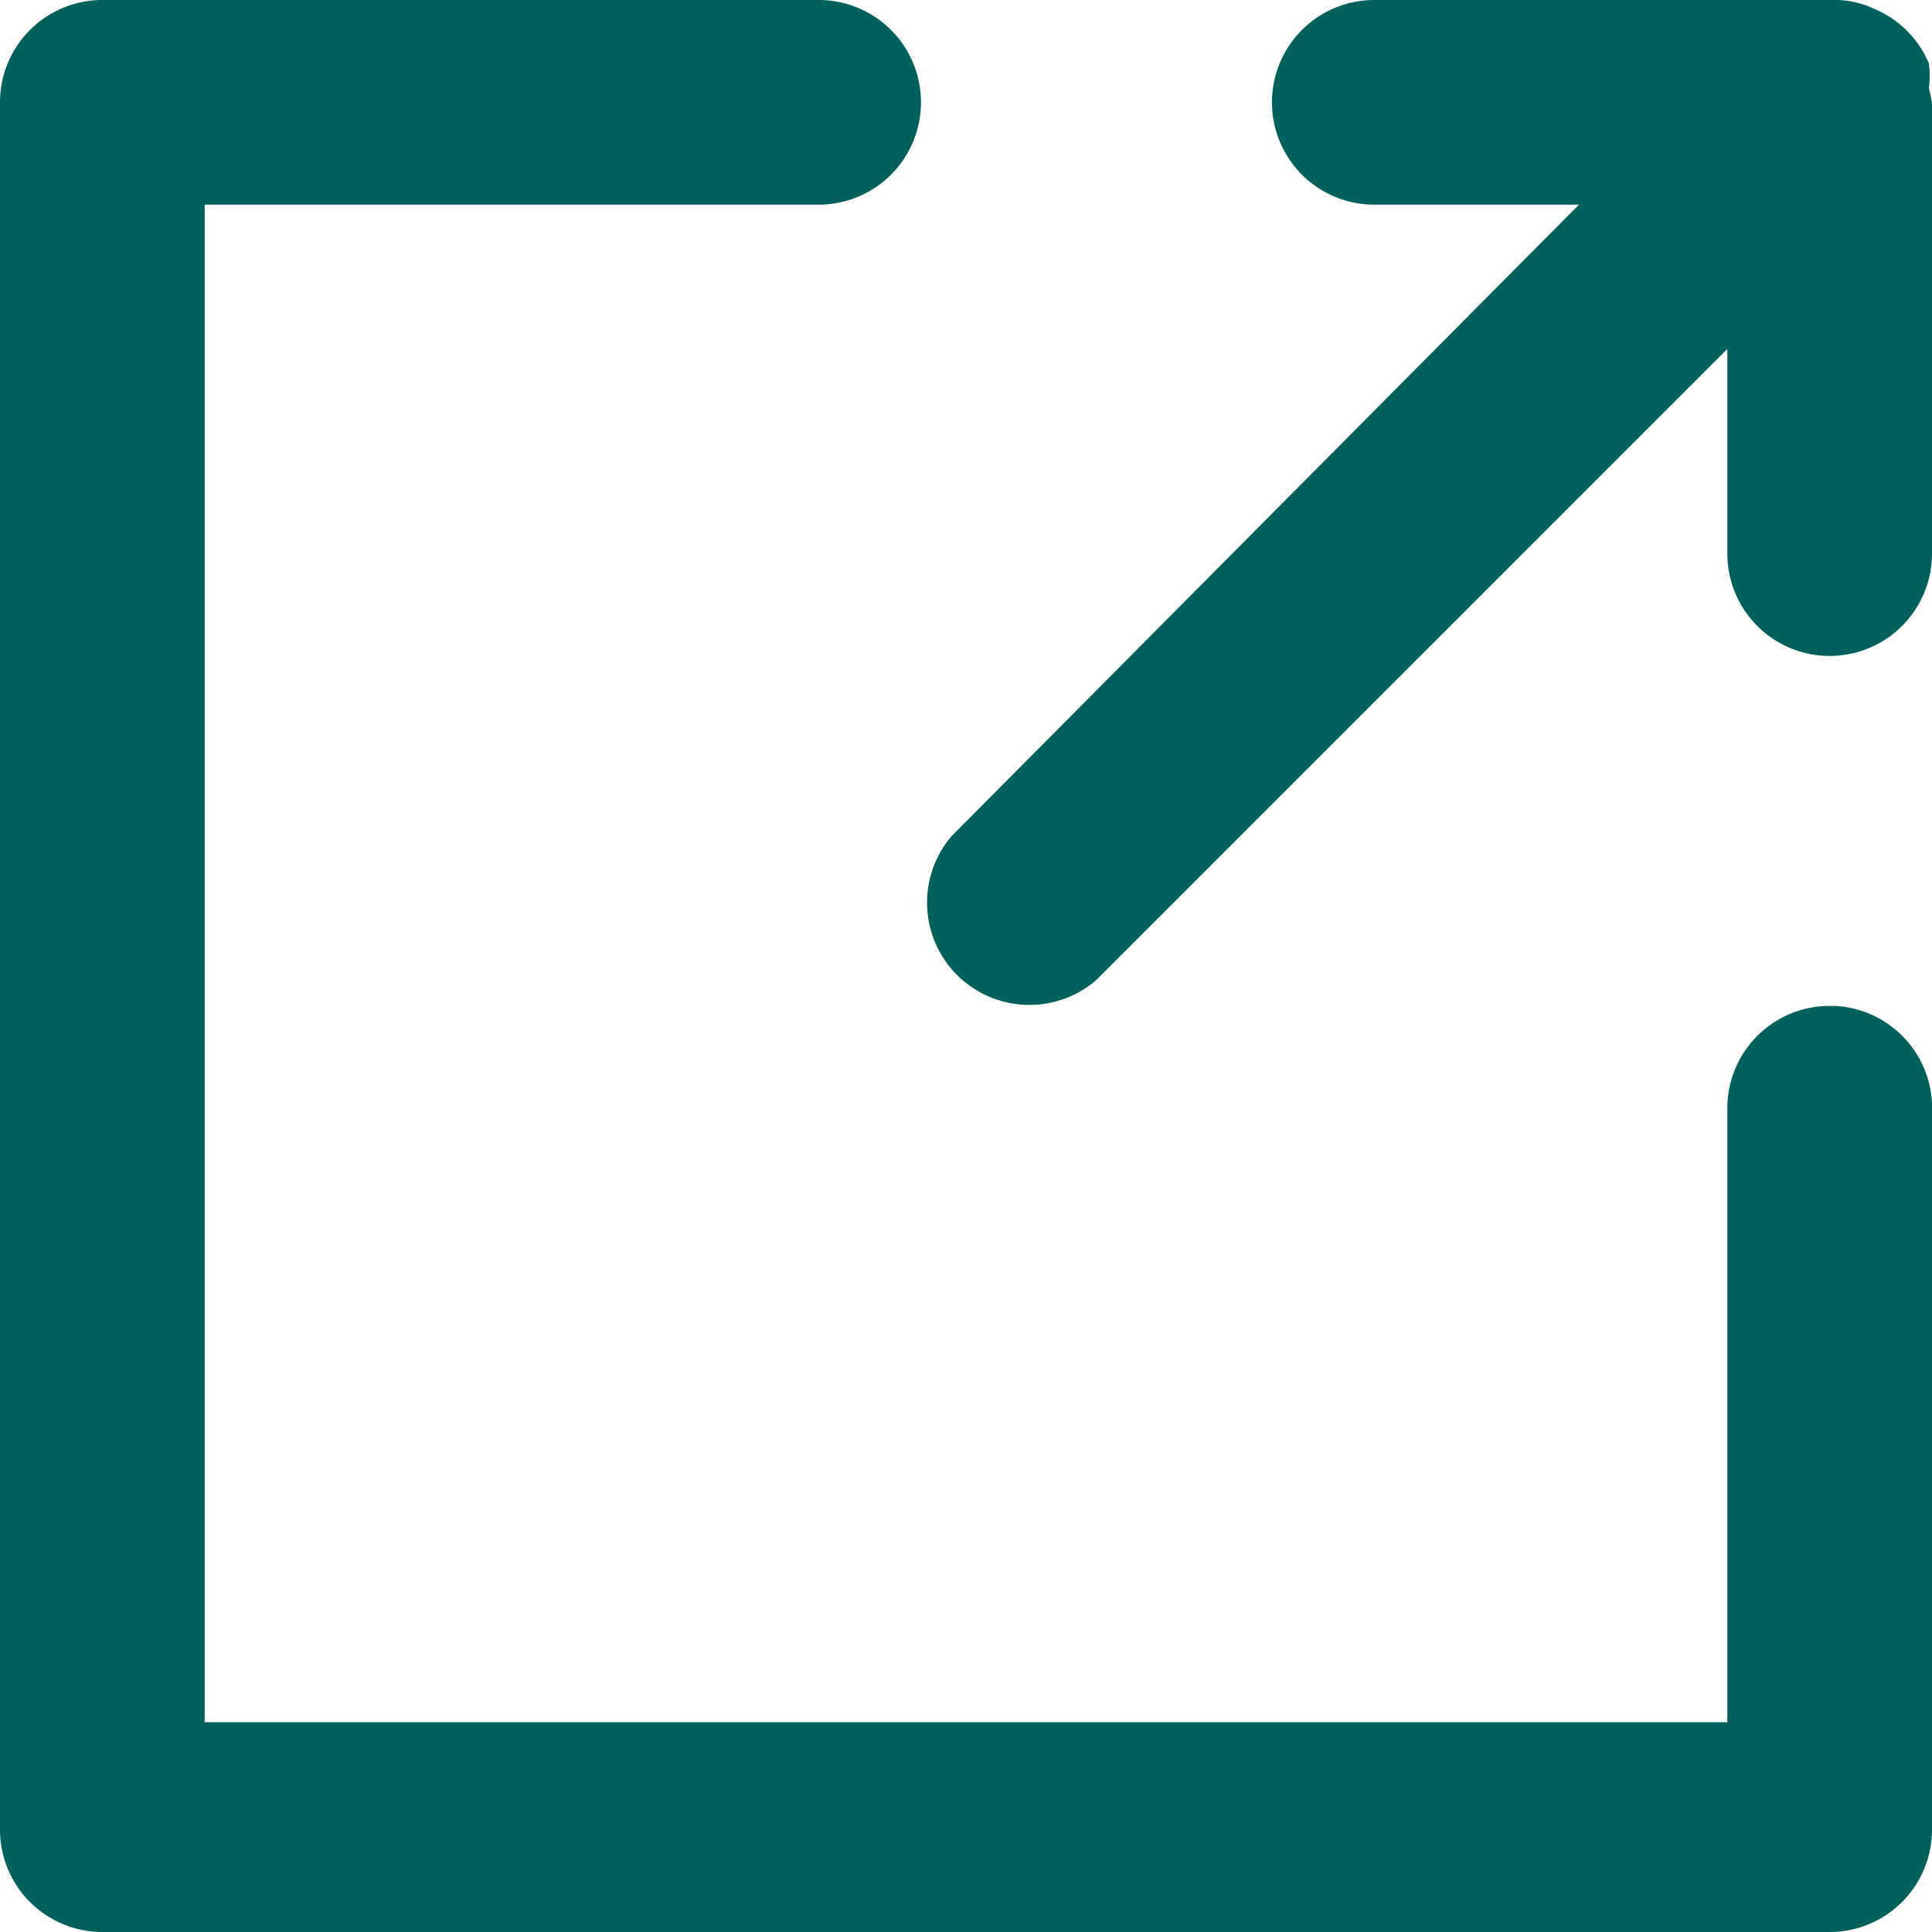
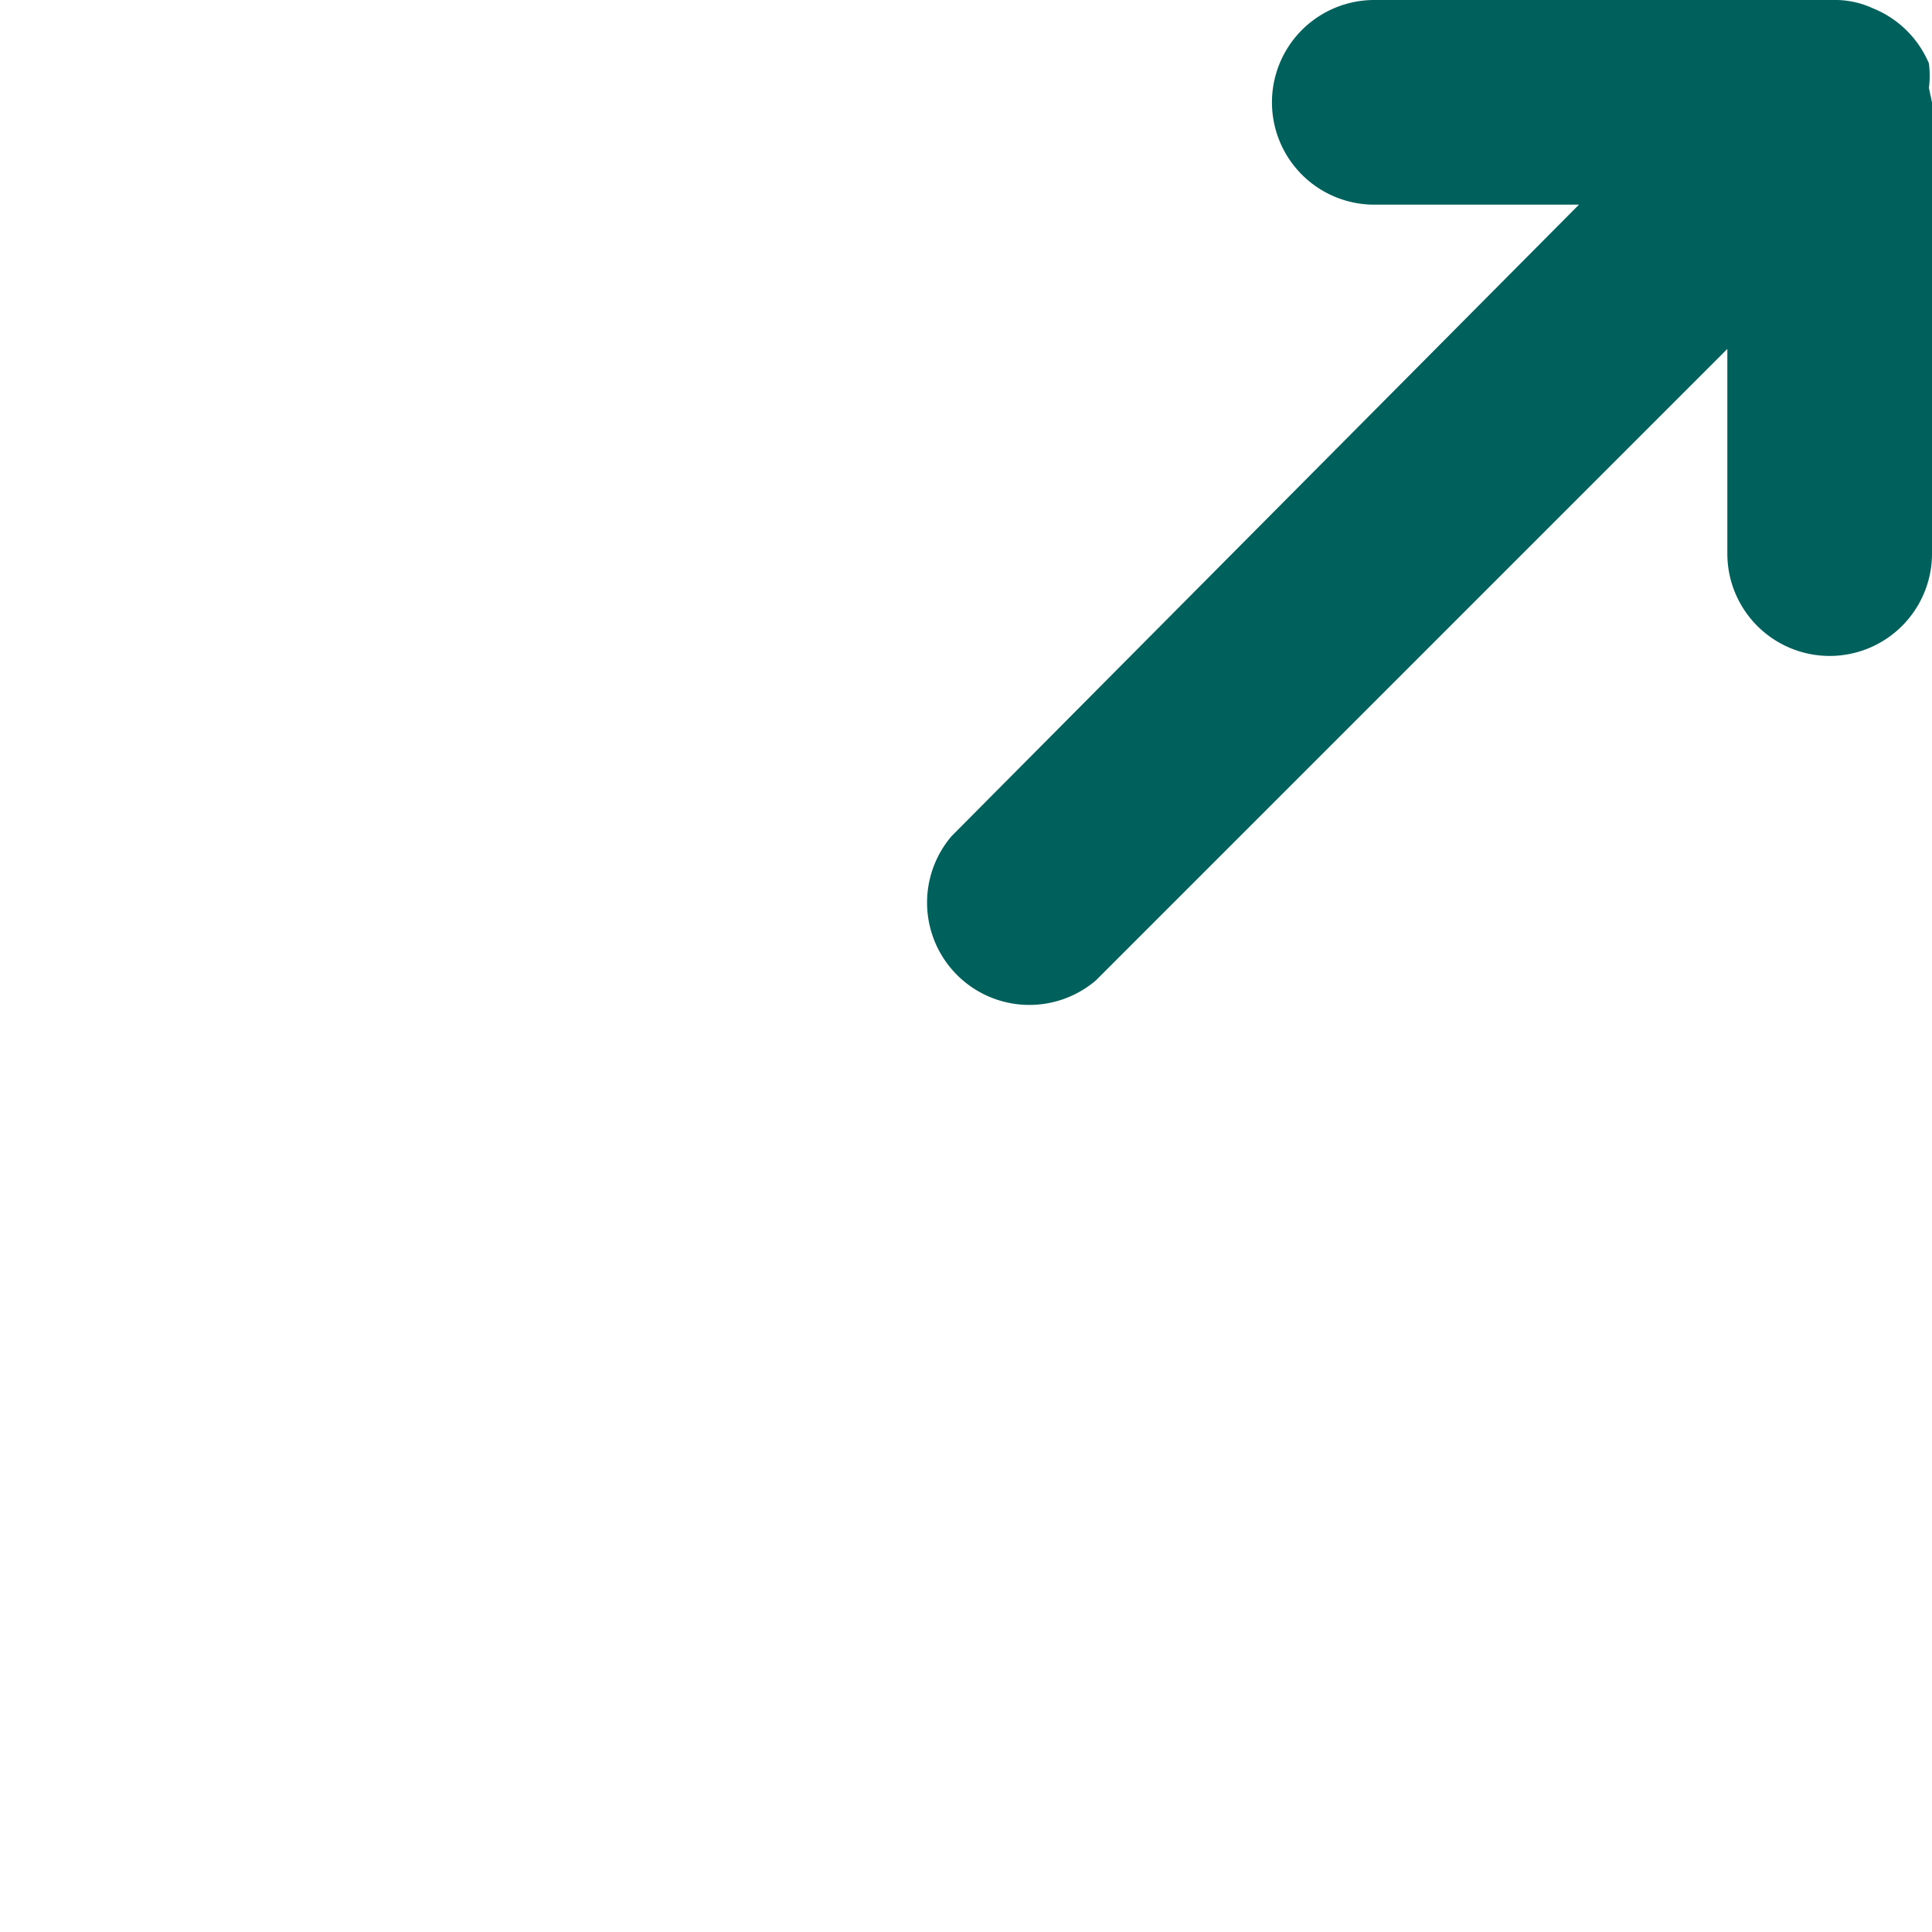
<svg xmlns="http://www.w3.org/2000/svg" id="e7e08c02-a106-4b2b-97fc-015bb506cf86" data-name="ac162f3d-4758-4591-b578-801b2eb89963" viewBox="0 0 18.88 18.88" fill="#00615c">
  <title>icon-redirect-black</title>
-   <path d="M17.88,9.83a1,1,0,0,0-1,1v6H2V2H8A1,1,0,0,0,8,0H1A1,1,0,0,0,0,1V17.88a1,1,0,0,0,1,1H17.88a1,1,0,0,0,1-1v-7a1,1,0,0,0-.95-1.05Z" />
  <path d="M18.85.86a1,1,0,0,0,0-.24A1,1,0,0,0,18.3.08.88.88,0,0,0,17.91,0H13.43a1,1,0,0,0,0,2h2L9.3,8.17a1,1,0,0,0,1.41,1.41l6.17-6.17v2a1,1,0,0,0,2,0V1Z" />
</svg>